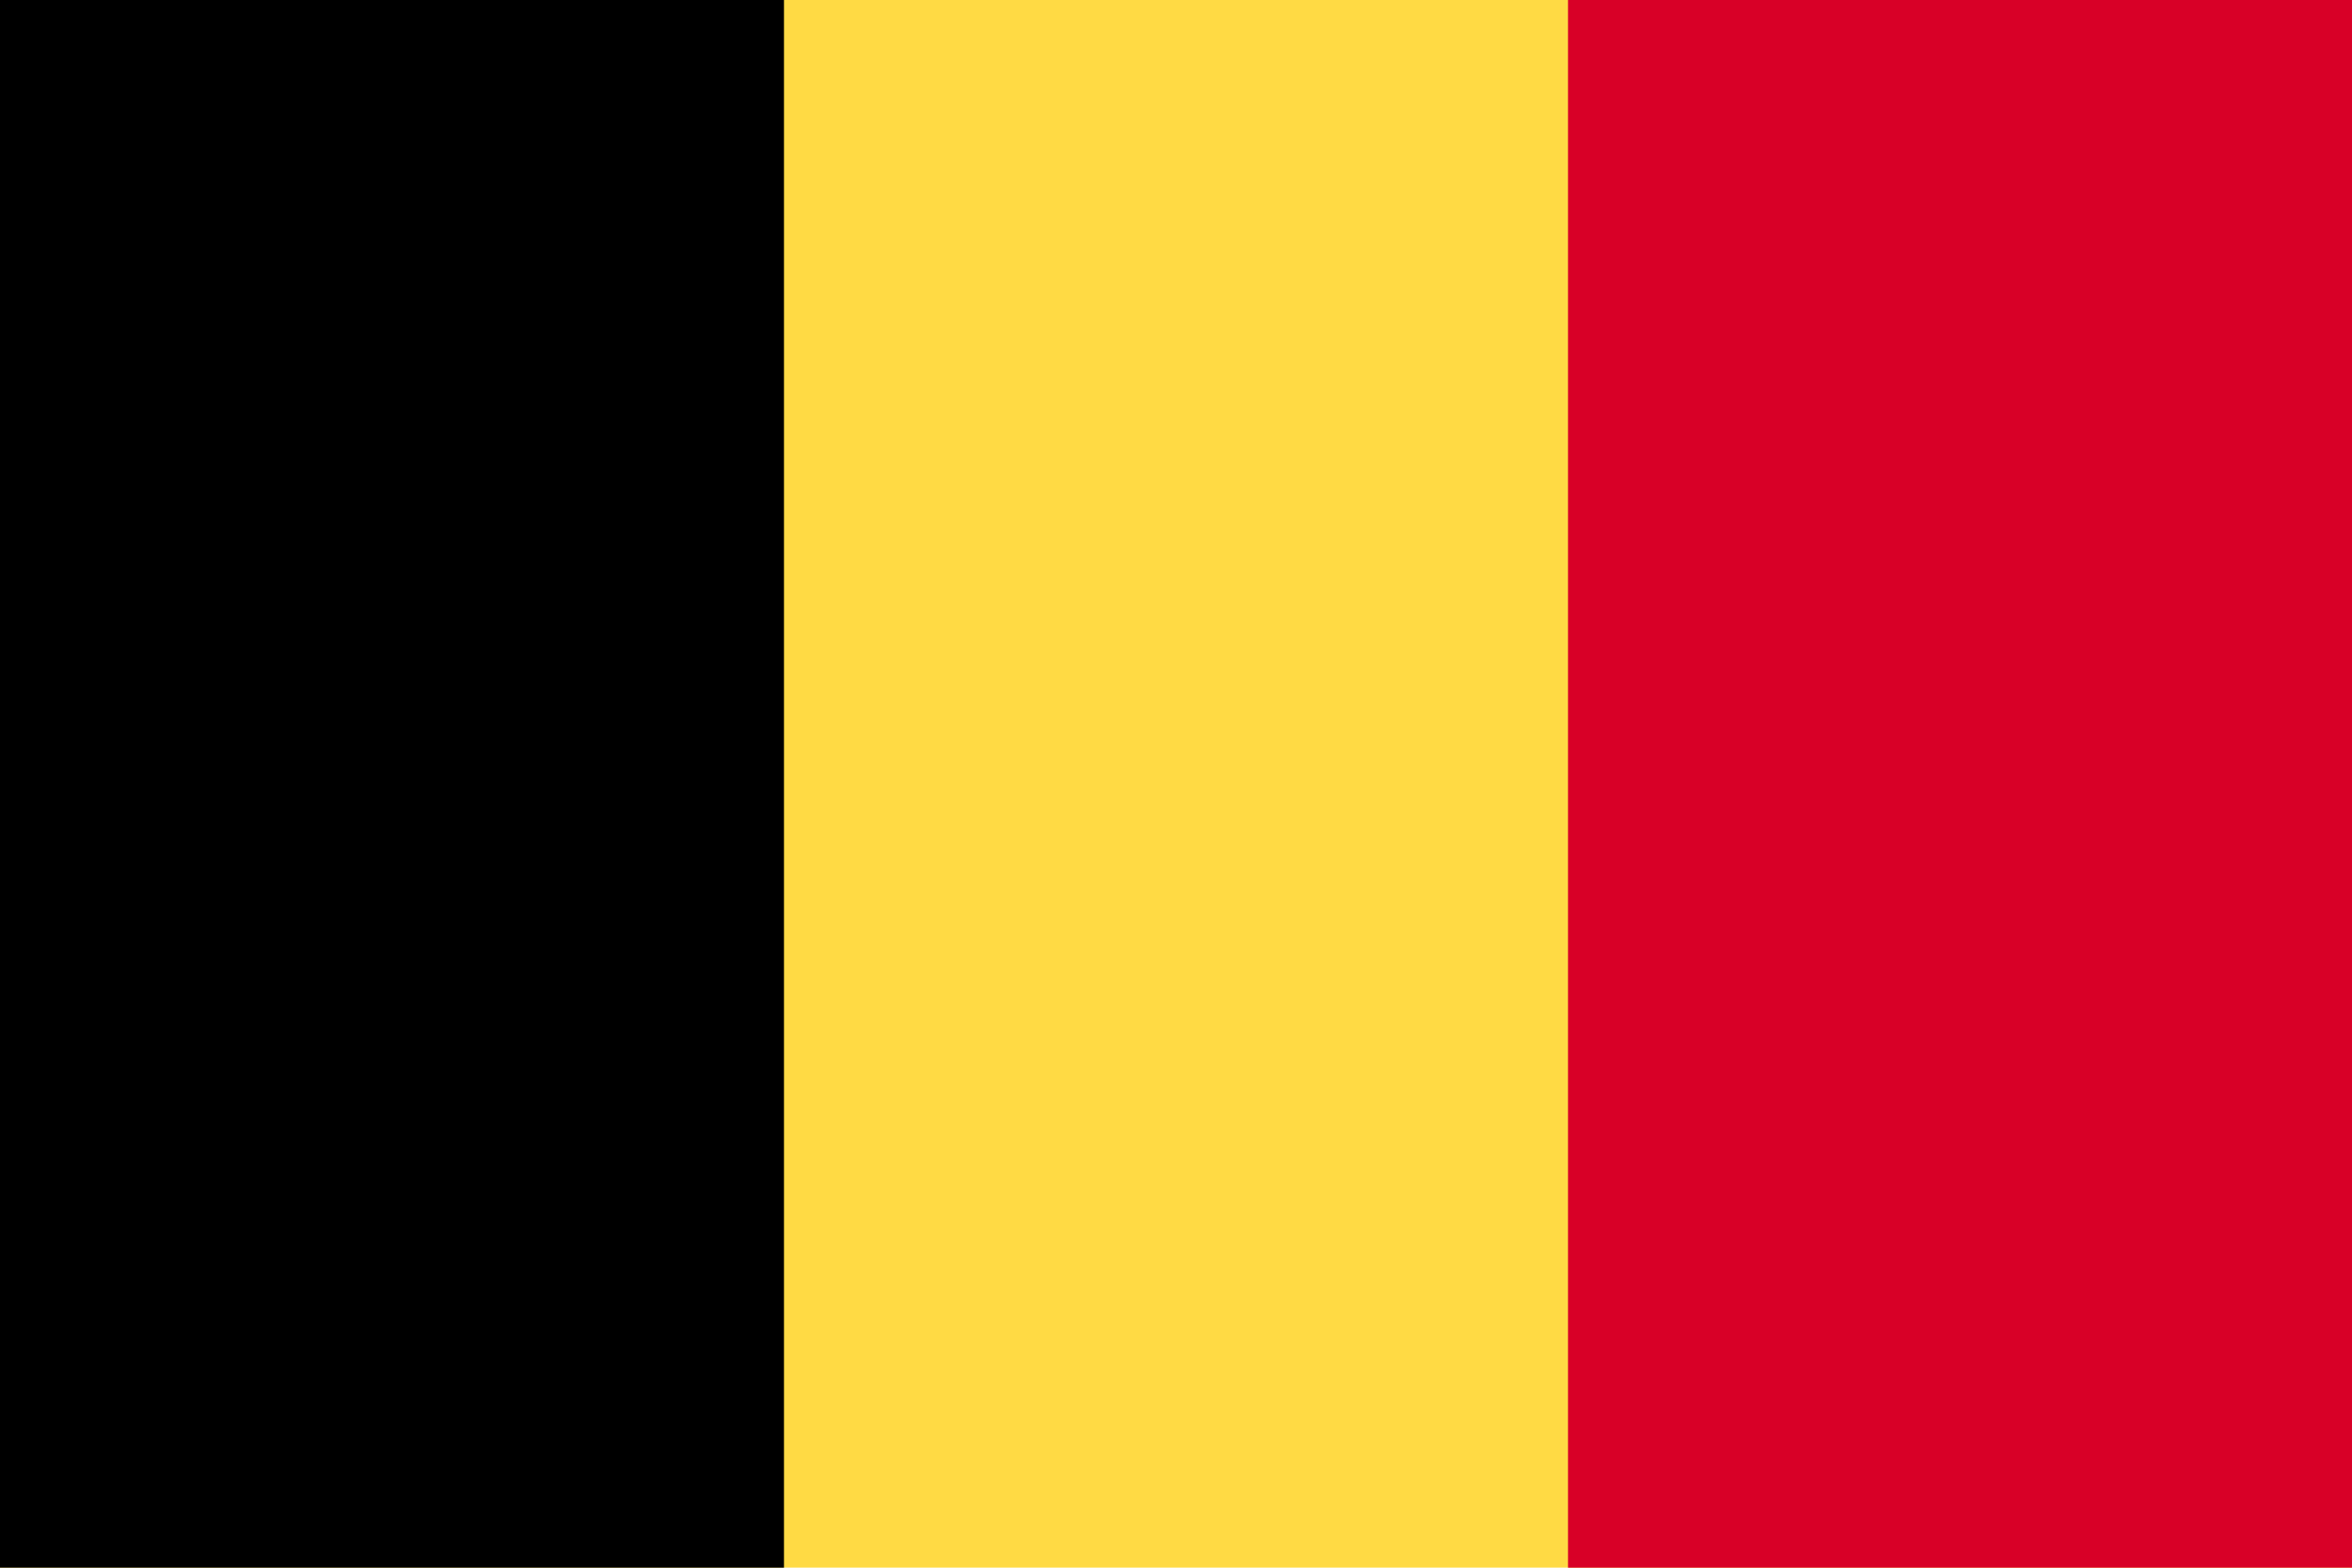
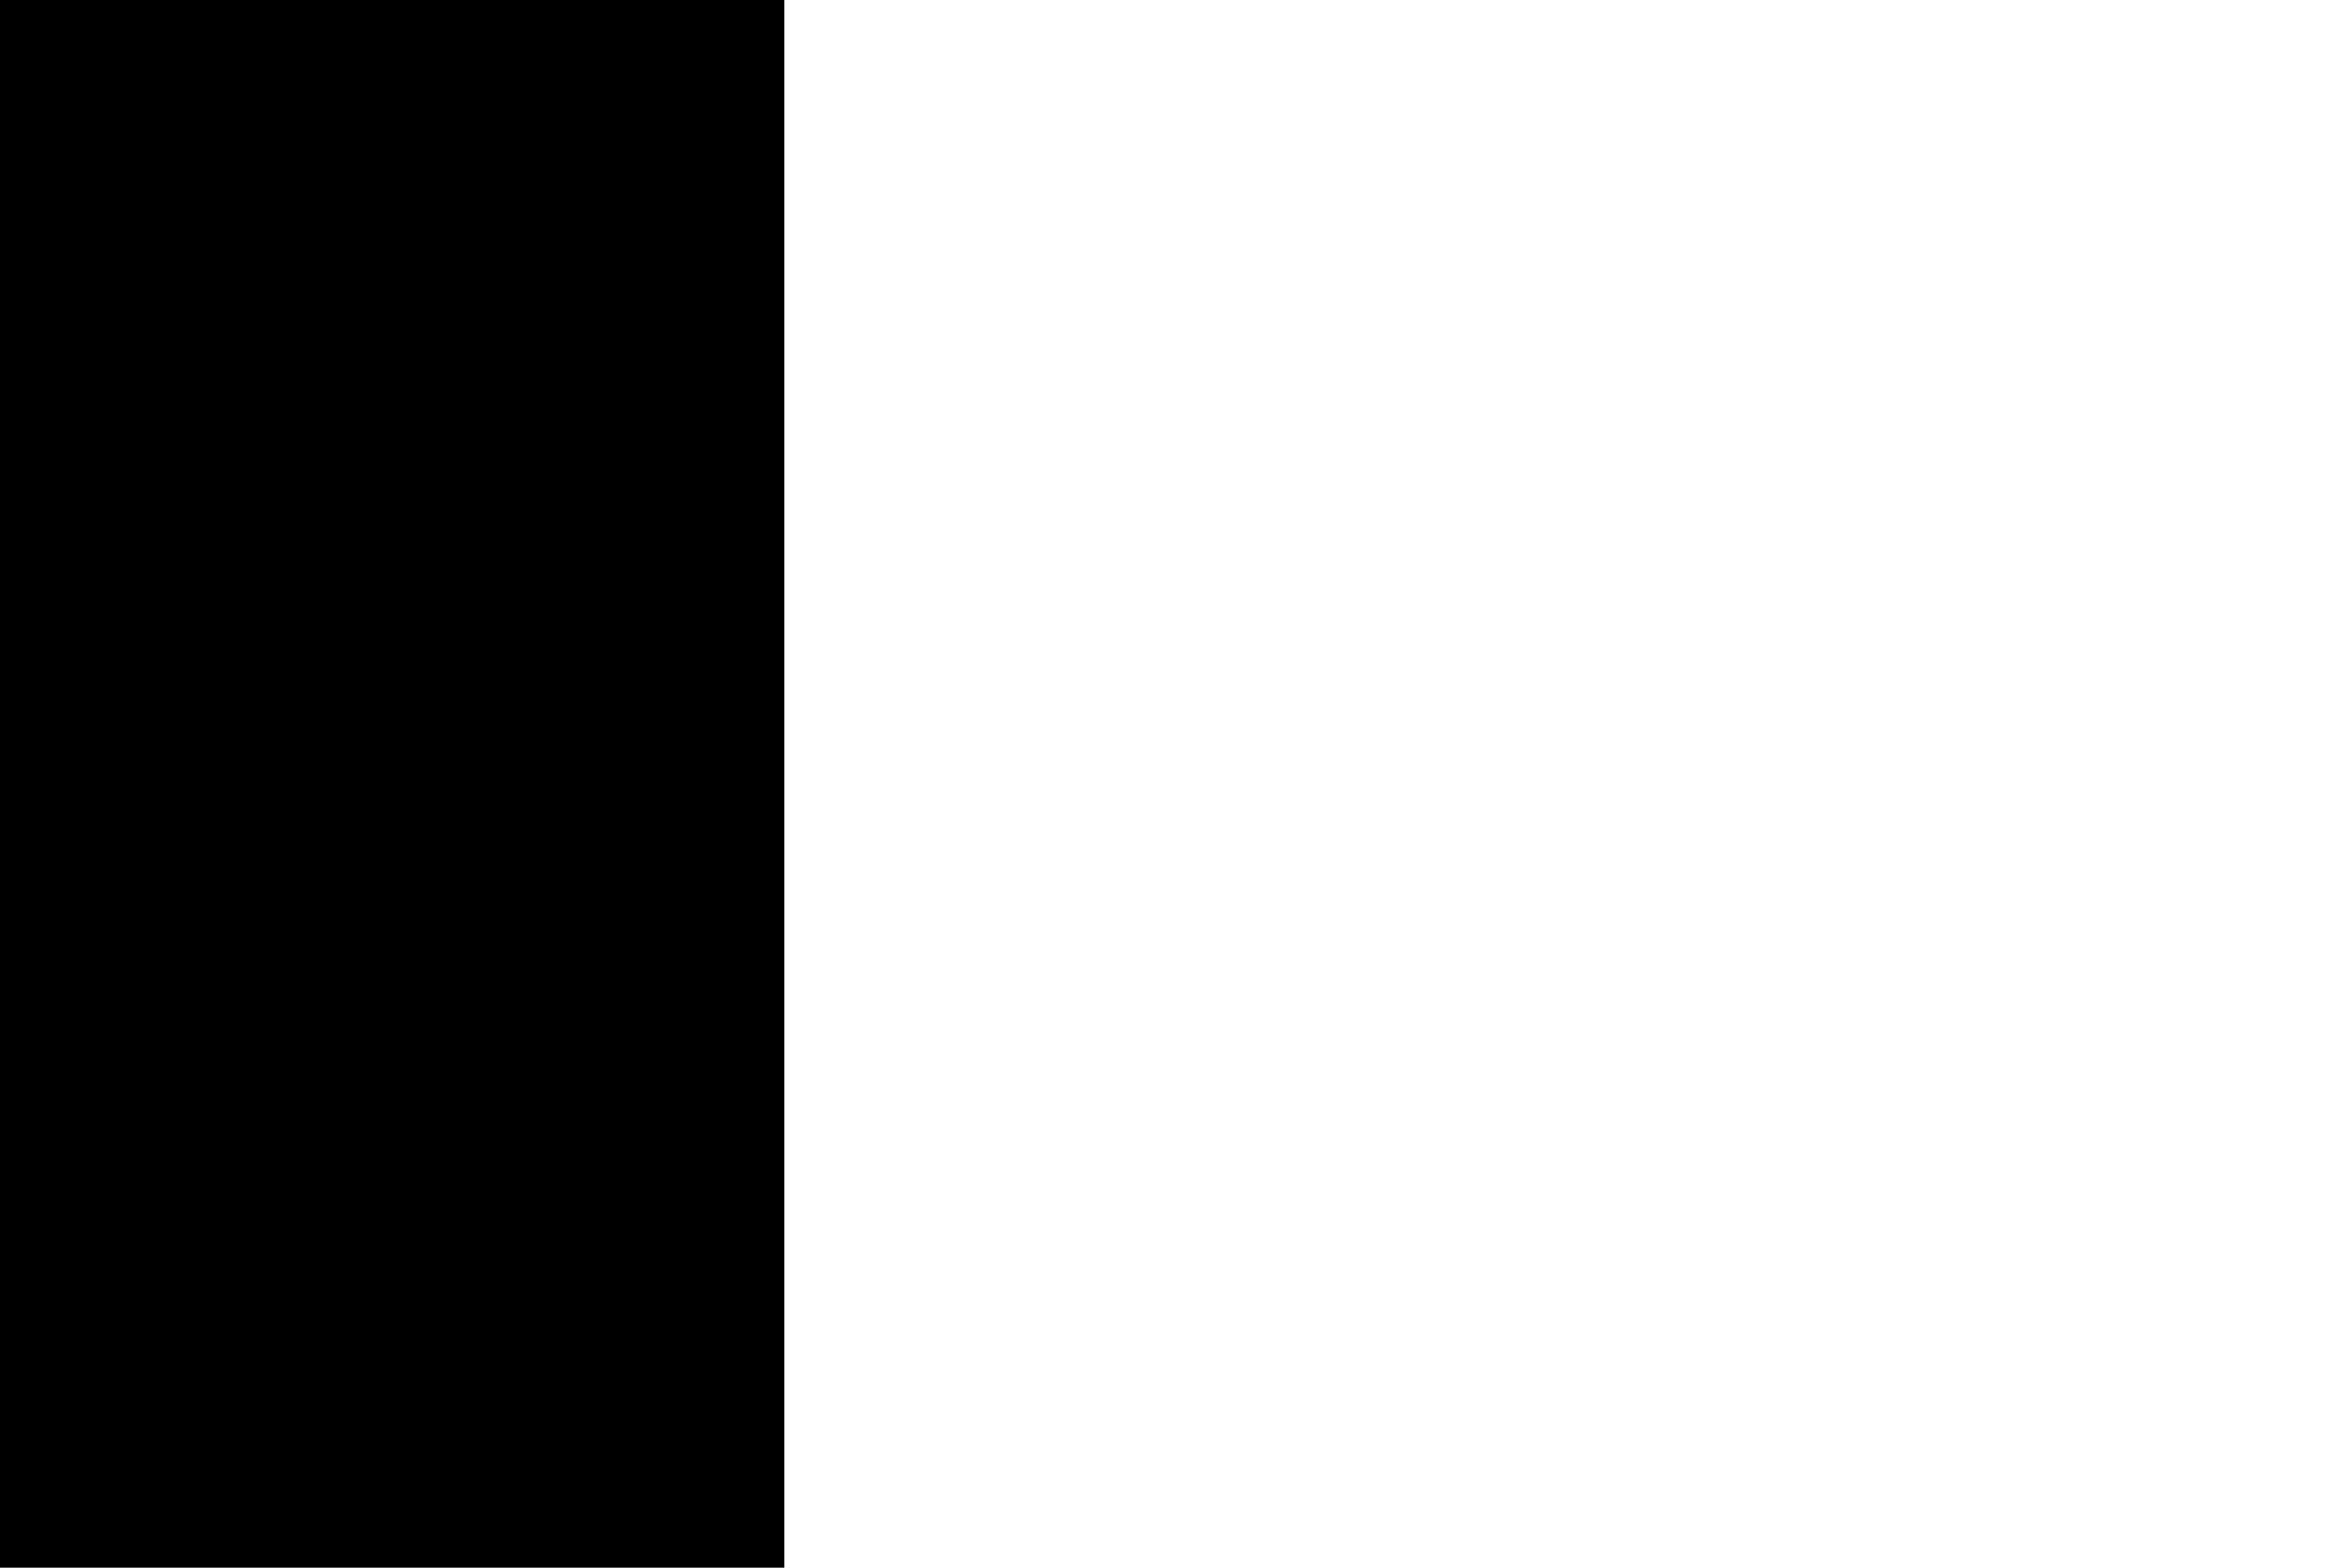
<svg xmlns="http://www.w3.org/2000/svg" viewBox="0 0 512 341.333" preserveAspectRatio="none">
-   <path fill="#FFDA44" d="M0-.002h512v341.326H0Z" />
  <path d="M0-.002h170.663v341.337H0Z" />
-   <path fill="#D80027" d="M341.337-.002H512v341.337H341.337Z" />
+   <path fill="#D80027" d="M341.337-.002H512H341.337Z" />
</svg>